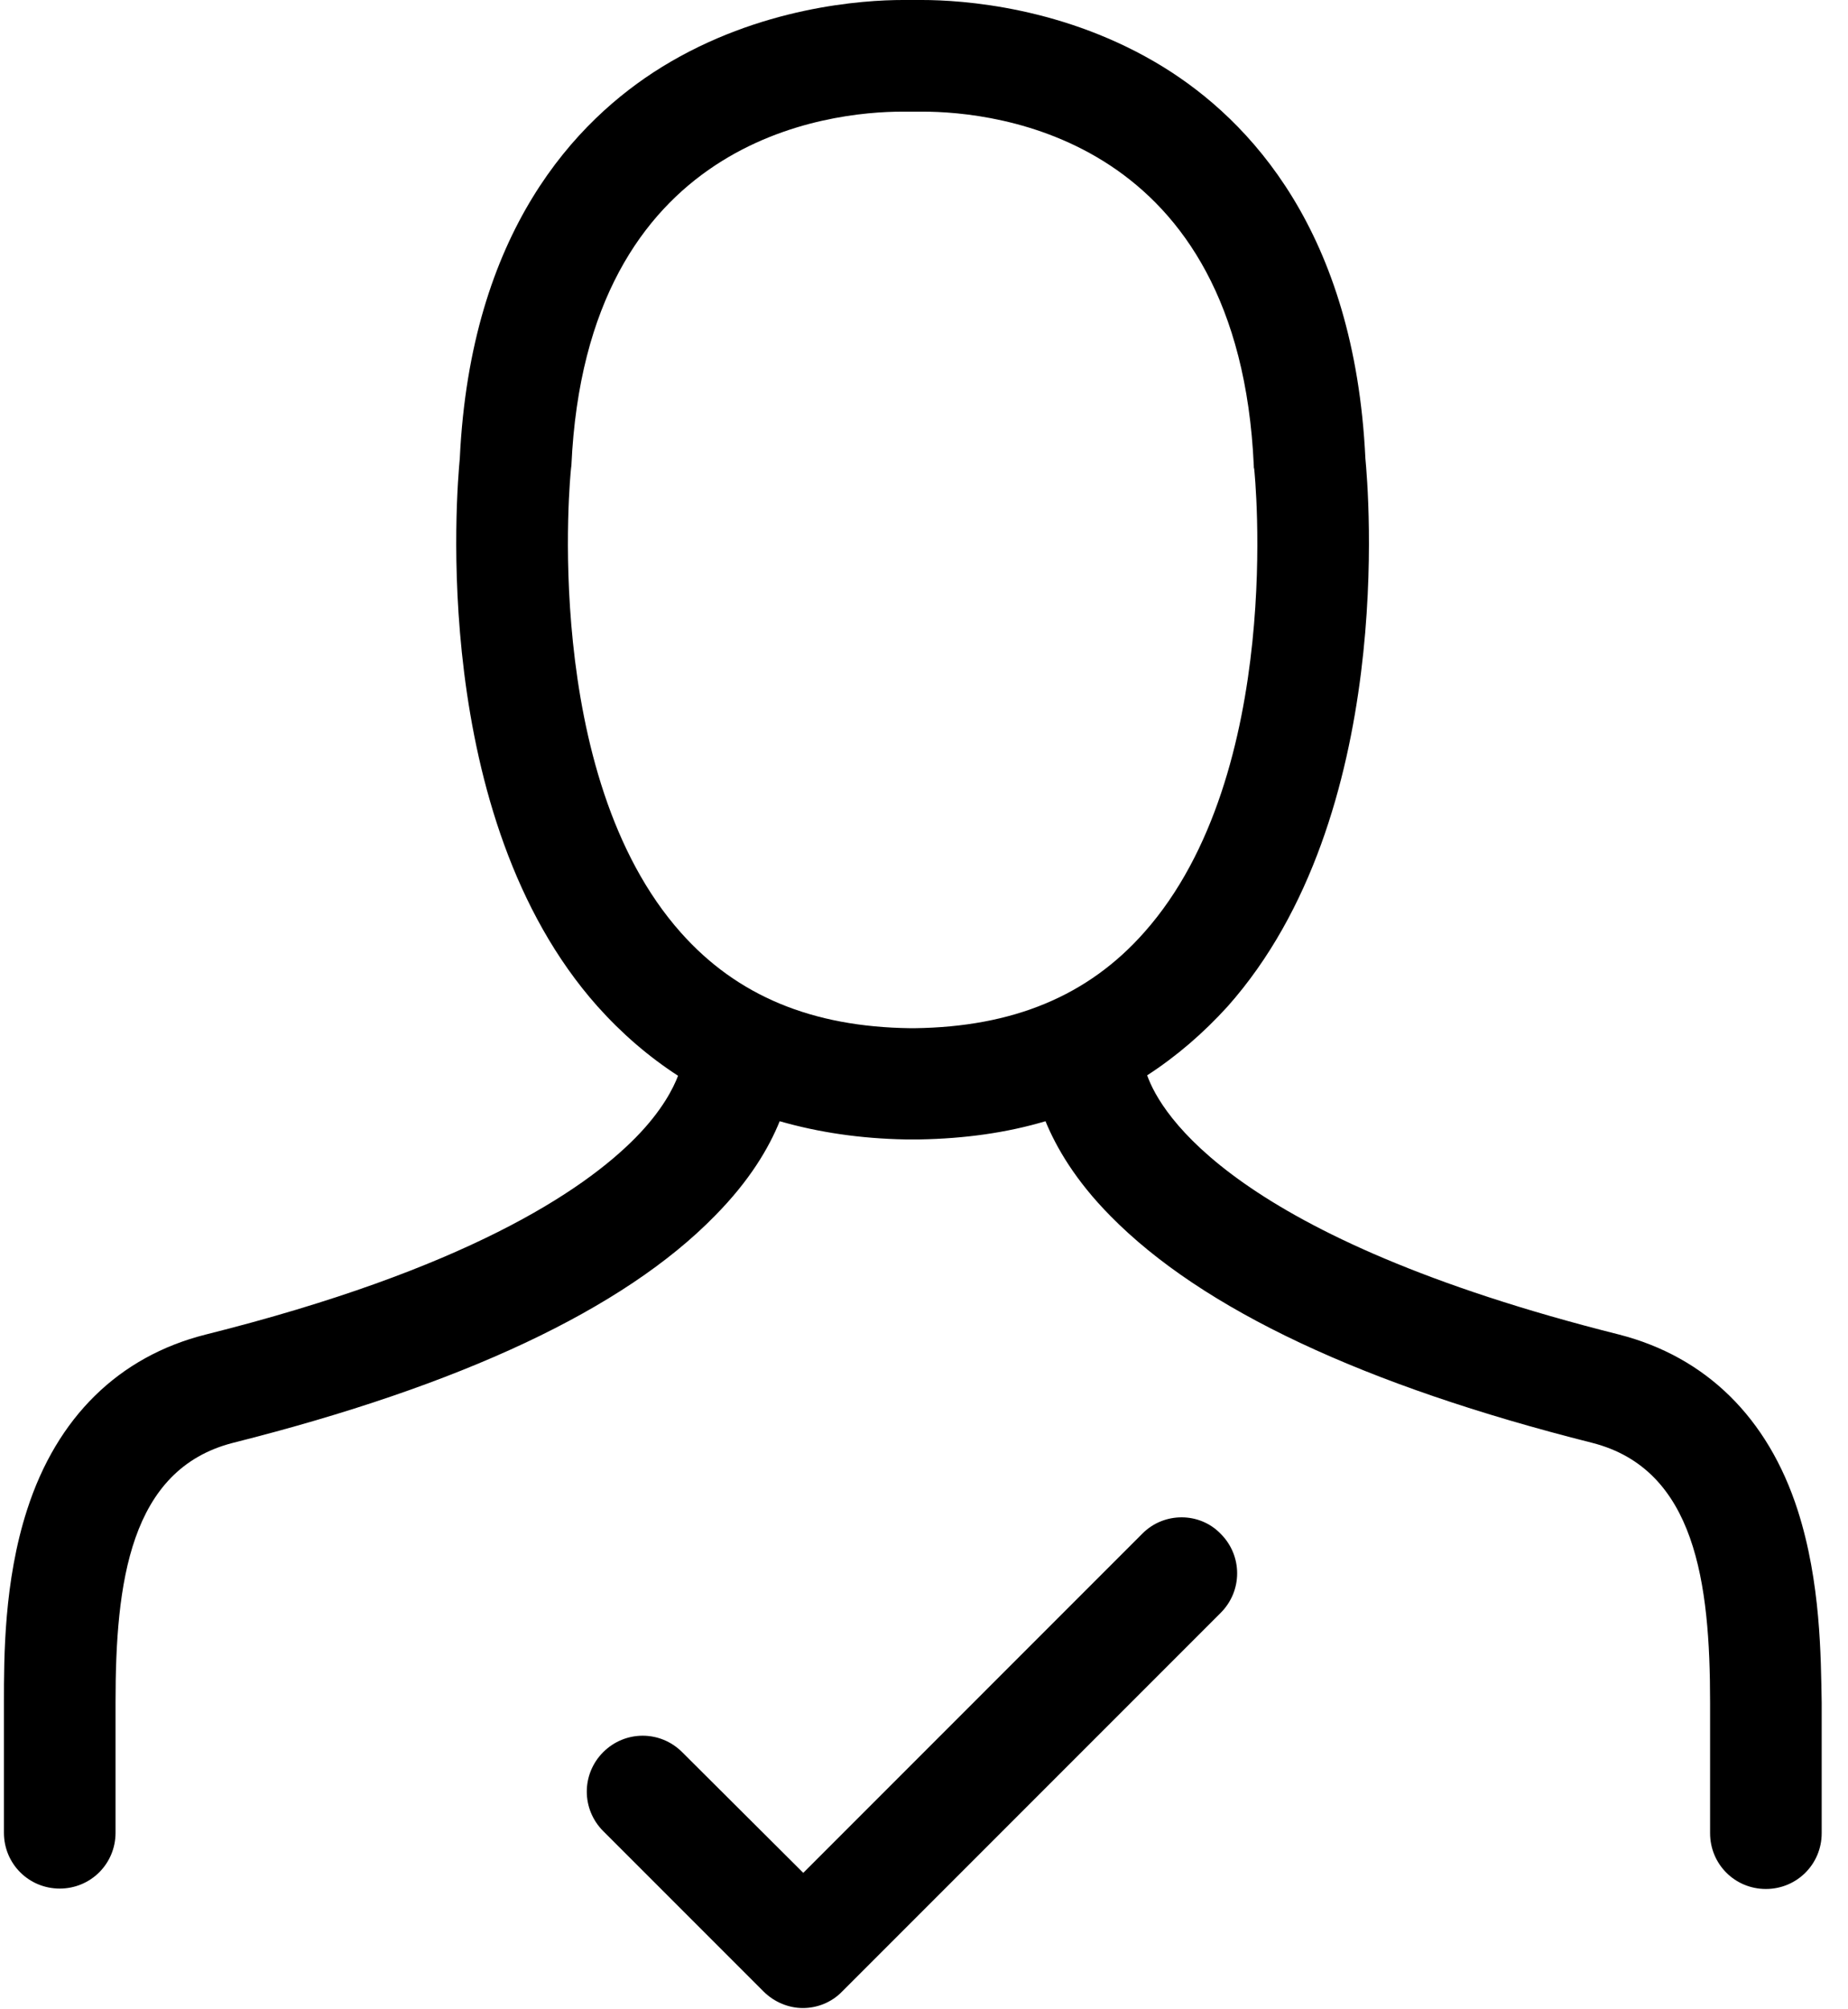
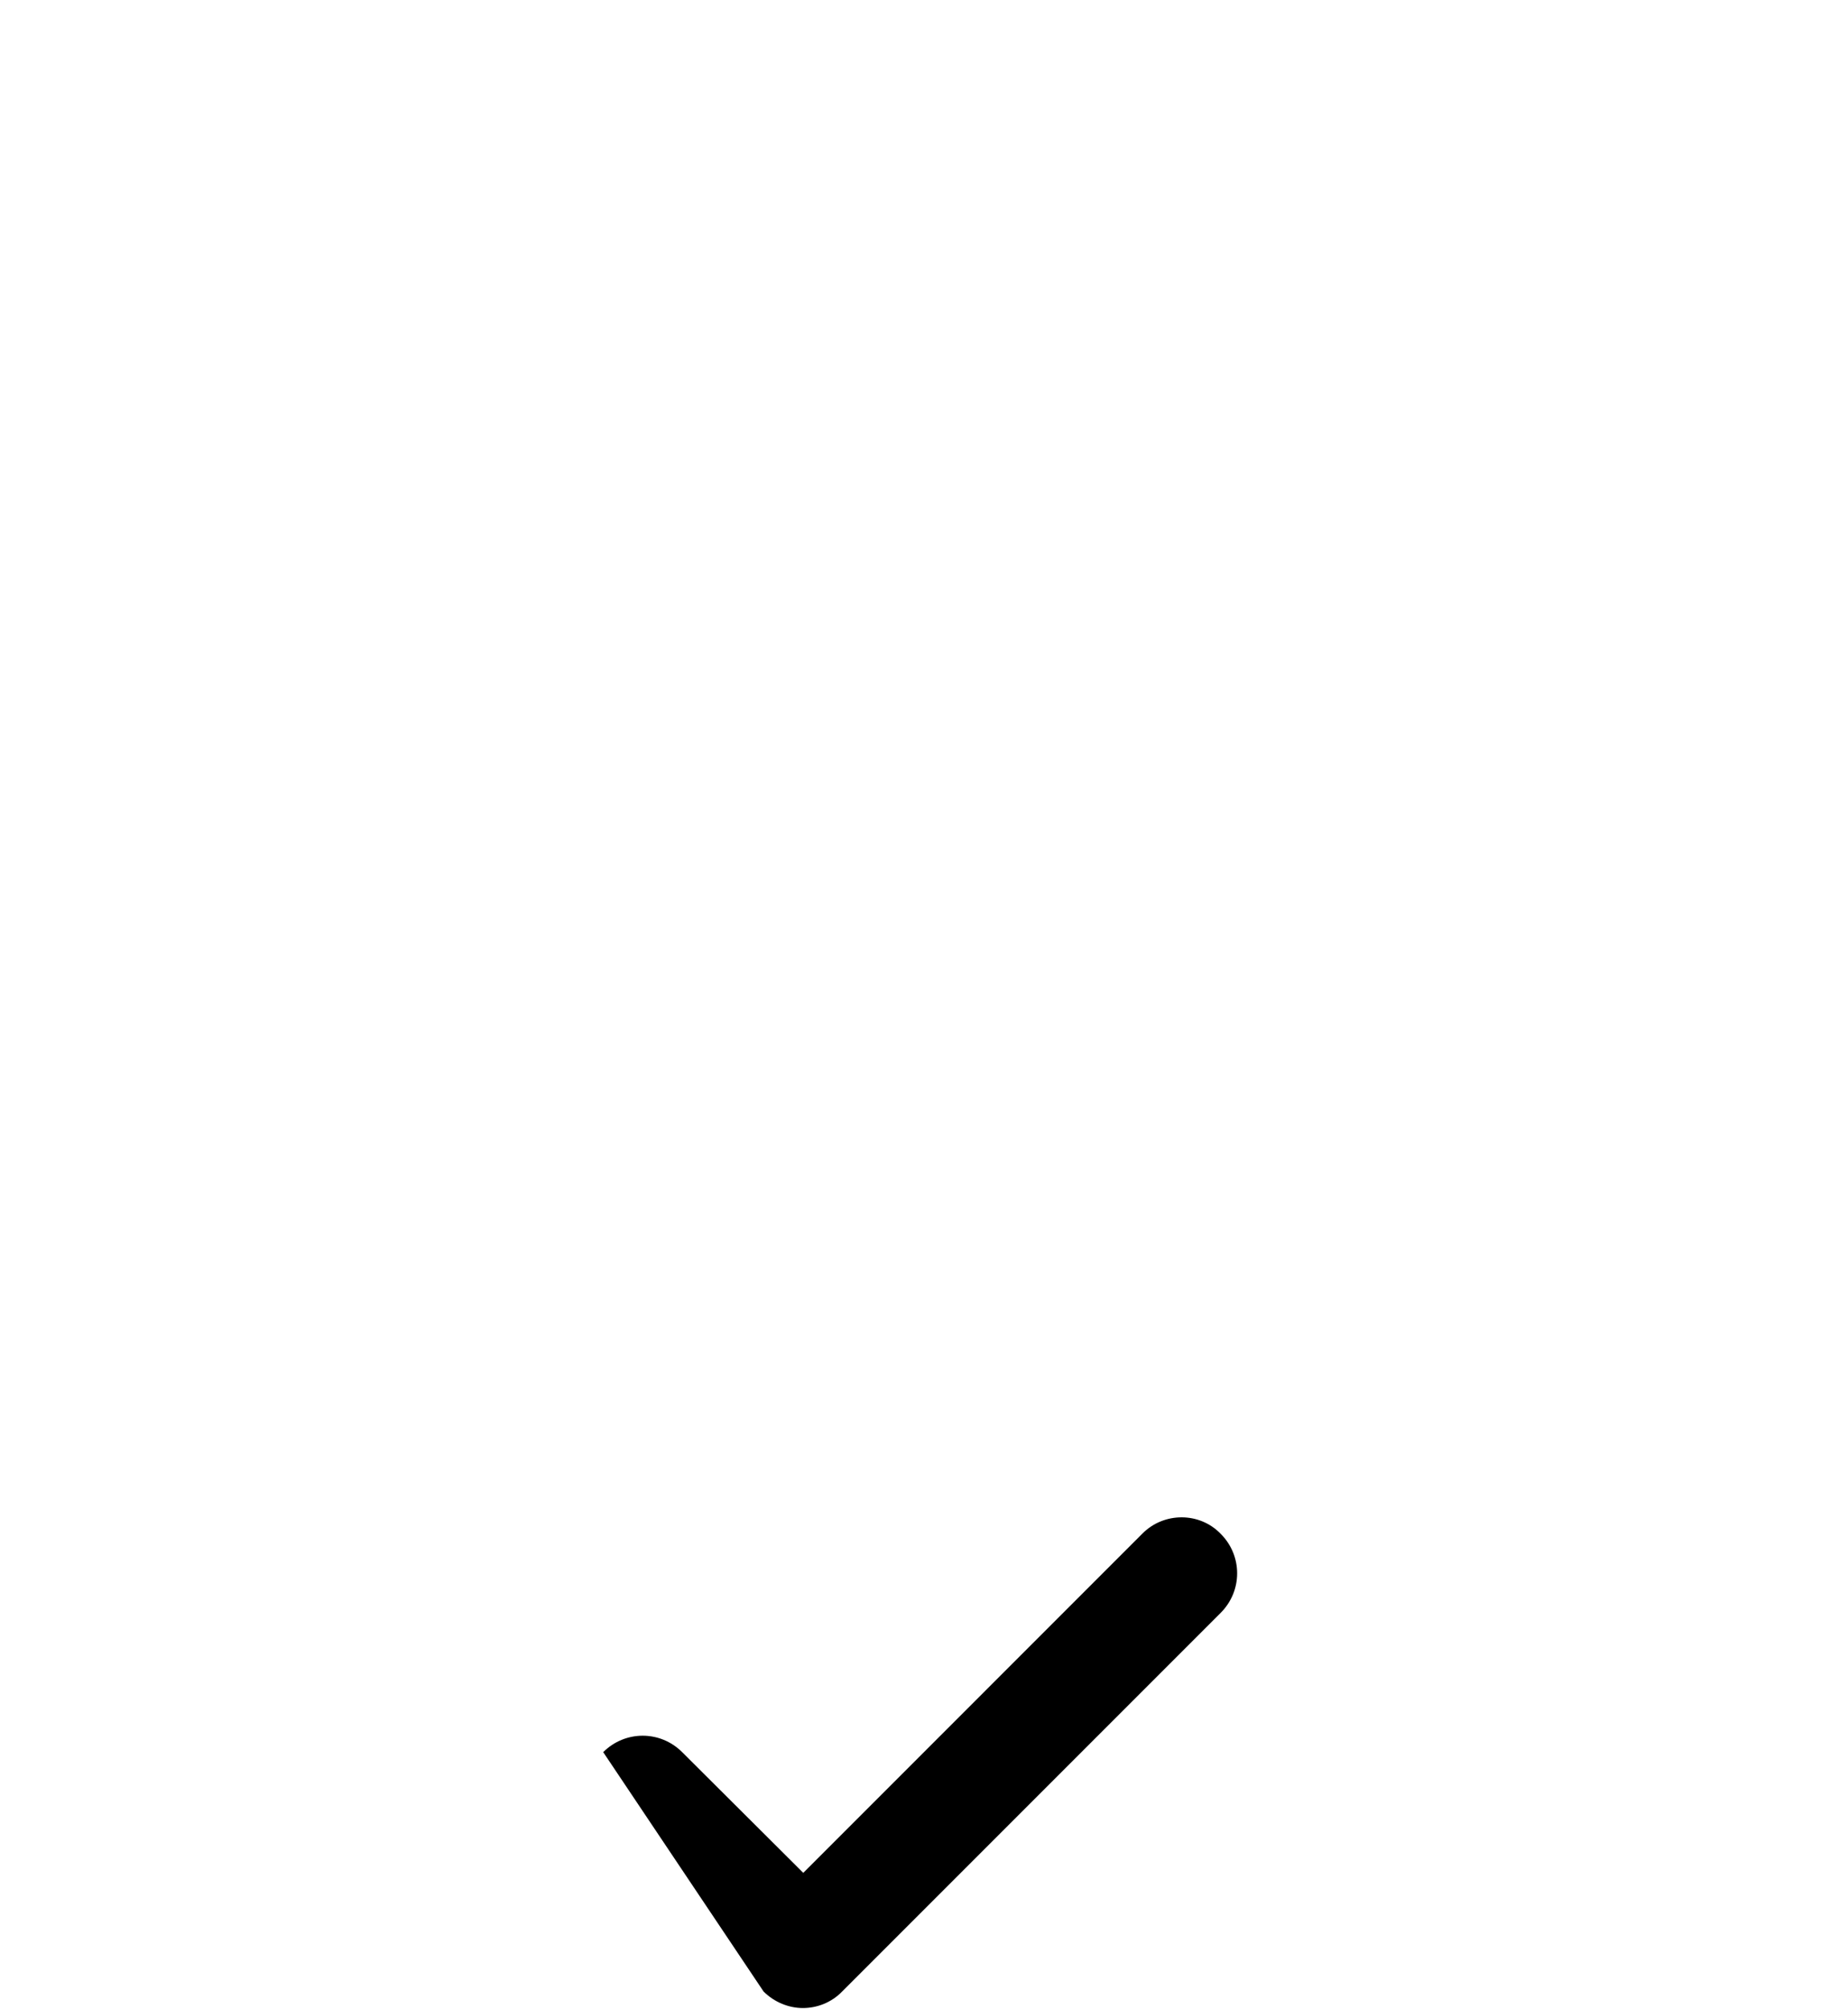
<svg xmlns="http://www.w3.org/2000/svg" width="46px" height="50px" viewBox="0 0 46 50" version="1.1">
  <defs />
  <g id="10.Homepage-[ER]" stroke="none" stroke-width="1" fill="none" fill-rule="evenodd">
    <g id="10.2-Homepagina-desktop-[ER]" transform="translate(-547, -1209)" fill="#000000">
      <g id="Hoe-werkt-het" transform="translate(0, 1134)">
        <g id="stap-2" transform="translate(440, 40)">
          <g id="Capa_1" transform="translate(107, 35)">
            <g id="Group">
-               <path d="M28.441,38.158 L19.995,46.605 L16.98,43.601 C16.435,43.056 15.561,43.056 15.015,43.601 C14.47,44.146 14.47,45.021 15.015,45.566 L19.007,49.558 C19.275,49.825 19.635,49.969 19.985,49.969 C20.334,49.969 20.694,49.835 20.962,49.558 L30.386,40.134 C30.931,39.588 30.931,38.714 30.386,38.169 C29.861,37.623 28.976,37.623 28.441,38.158 L28.441,38.158 Z" id="Shape" />
-               <path d="M44.748,37.582 C44.007,35.278 42.464,33.765 40.303,33.21 C30.715,30.802 28.894,27.716 28.555,26.759 C29.285,26.286 29.954,25.71 30.561,25.041 C34.769,20.298 34.059,12.171 33.987,11.409 C33.719,5.761 31.106,2.994 28.956,1.667 C26.517,0.165 23.945,0 22.948,0 L22.711,0 L22.474,0 C21.487,0 18.915,0.165 16.476,1.667 C14.326,2.994 11.713,5.761 11.445,11.409 C11.373,12.171 10.664,20.309 14.871,25.041 C15.478,25.72 16.147,26.296 16.878,26.77 C16.764,27.068 16.487,27.634 15.818,28.313 C14.501,29.65 11.569,31.595 5.118,33.21 C2.958,33.755 1.415,35.267 0.674,37.572 C0.098,39.352 0.098,41.235 0.098,42.356 L0.098,45.607 C0.098,46.379 0.715,46.996 1.487,46.996 C2.258,46.996 2.876,46.379 2.876,45.607 L2.876,42.366 C2.876,39.393 3.225,36.564 5.797,35.905 C11.476,34.475 15.52,32.582 17.793,30.257 C18.668,29.372 19.141,28.56 19.408,27.901 C20.376,28.179 21.415,28.333 22.536,28.354 L22.711,28.354 L22.783,28.354 L22.896,28.354 C24.017,28.333 25.057,28.189 26.024,27.901 C26.291,28.549 26.764,29.372 27.639,30.257 C29.923,32.582 33.956,34.475 39.635,35.905 C42.207,36.564 42.567,39.393 42.567,42.366 L42.567,45.617 C42.567,46.389 43.184,47.006 43.956,47.006 C44.727,47.006 45.345,46.389 45.345,45.617 L45.345,42.366 C45.324,41.245 45.324,39.372 44.748,37.582 L44.748,37.582 Z M22.762,25.586 L22.711,25.586 L22.711,25.586 L22.711,25.586 L22.659,25.586 C20.221,25.556 18.349,24.784 16.95,23.21 C13.441,19.27 14.203,11.739 14.213,11.667 C14.213,11.636 14.223,11.605 14.223,11.584 C14.594,3.416 20.633,2.778 22.474,2.778 L22.659,2.778 L22.773,2.778 L22.958,2.778 C24.799,2.778 30.838,3.416 31.209,11.584 C31.209,11.615 31.209,11.646 31.219,11.667 C31.229,11.739 32.001,19.239 28.483,23.2 C27.083,24.784 25.211,25.556 22.762,25.586 L22.762,25.586 Z" id="Shape" />
+               <path d="M28.441,38.158 L19.995,46.605 L16.98,43.601 C16.435,43.056 15.561,43.056 15.015,43.601 L19.007,49.558 C19.275,49.825 19.635,49.969 19.985,49.969 C20.334,49.969 20.694,49.835 20.962,49.558 L30.386,40.134 C30.931,39.588 30.931,38.714 30.386,38.169 C29.861,37.623 28.976,37.623 28.441,38.158 L28.441,38.158 Z" id="Shape" />
            </g>
          </g>
        </g>
      </g>
    </g>
  </g>
</svg>